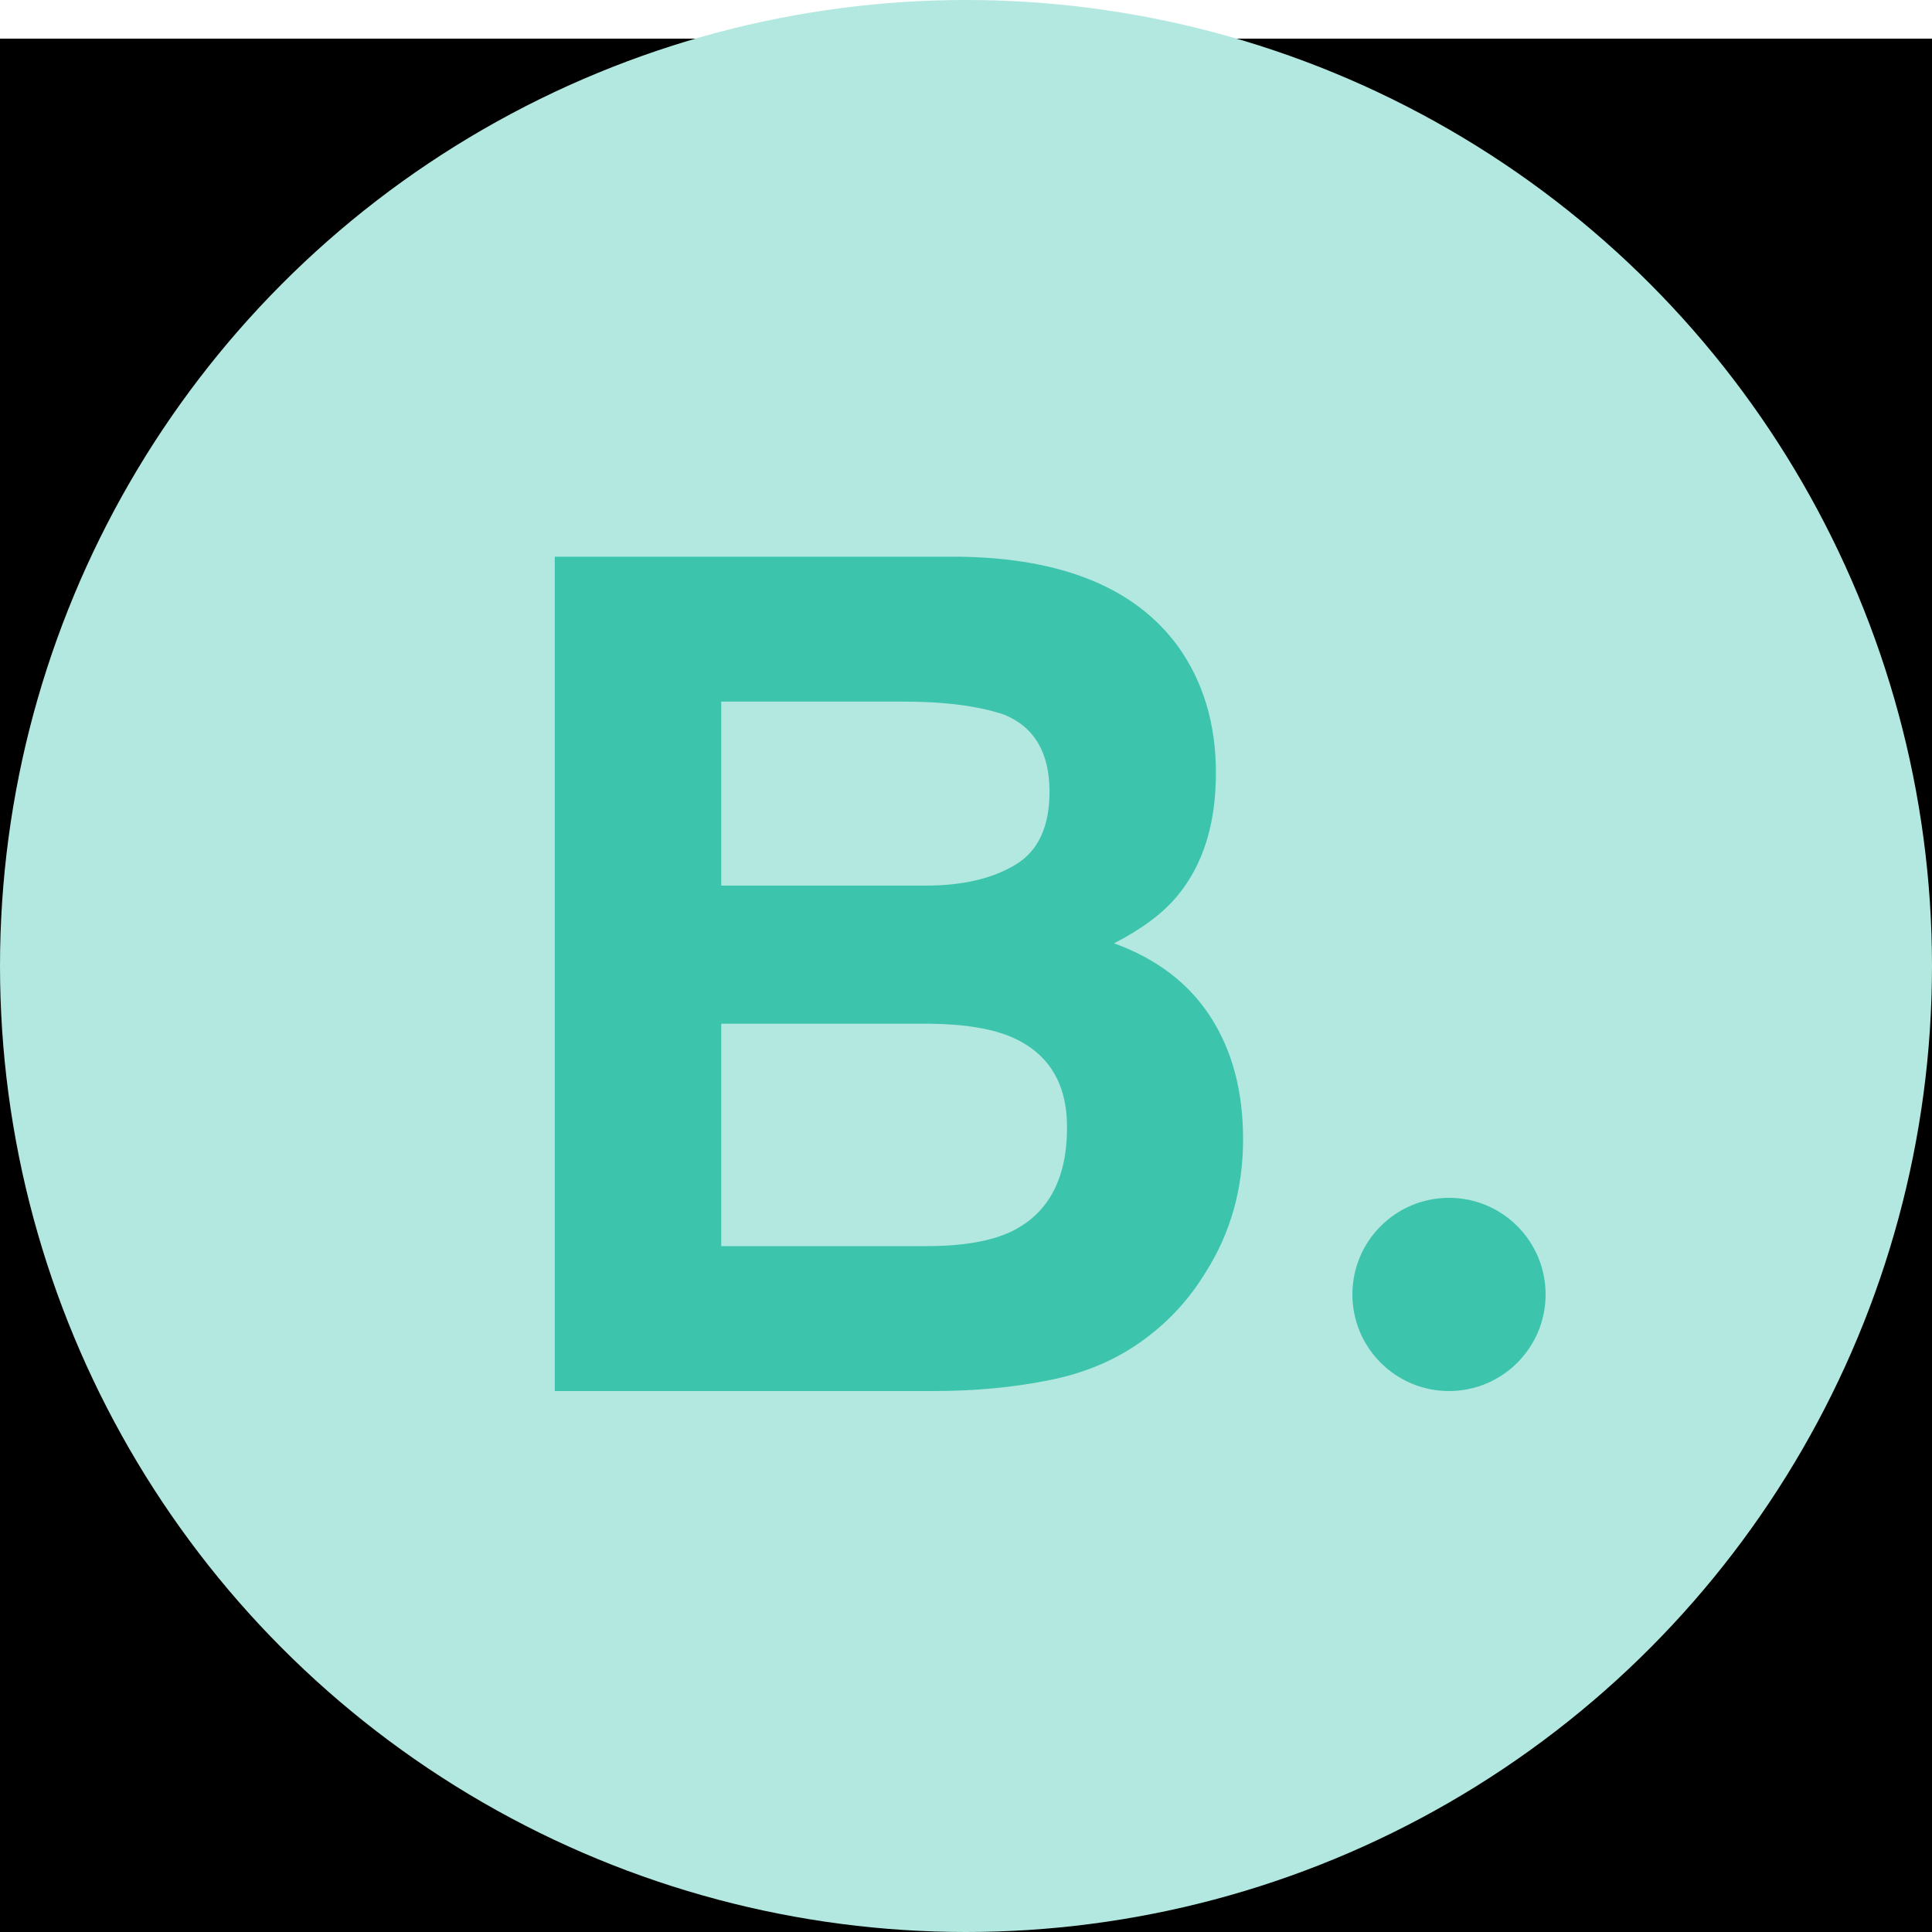
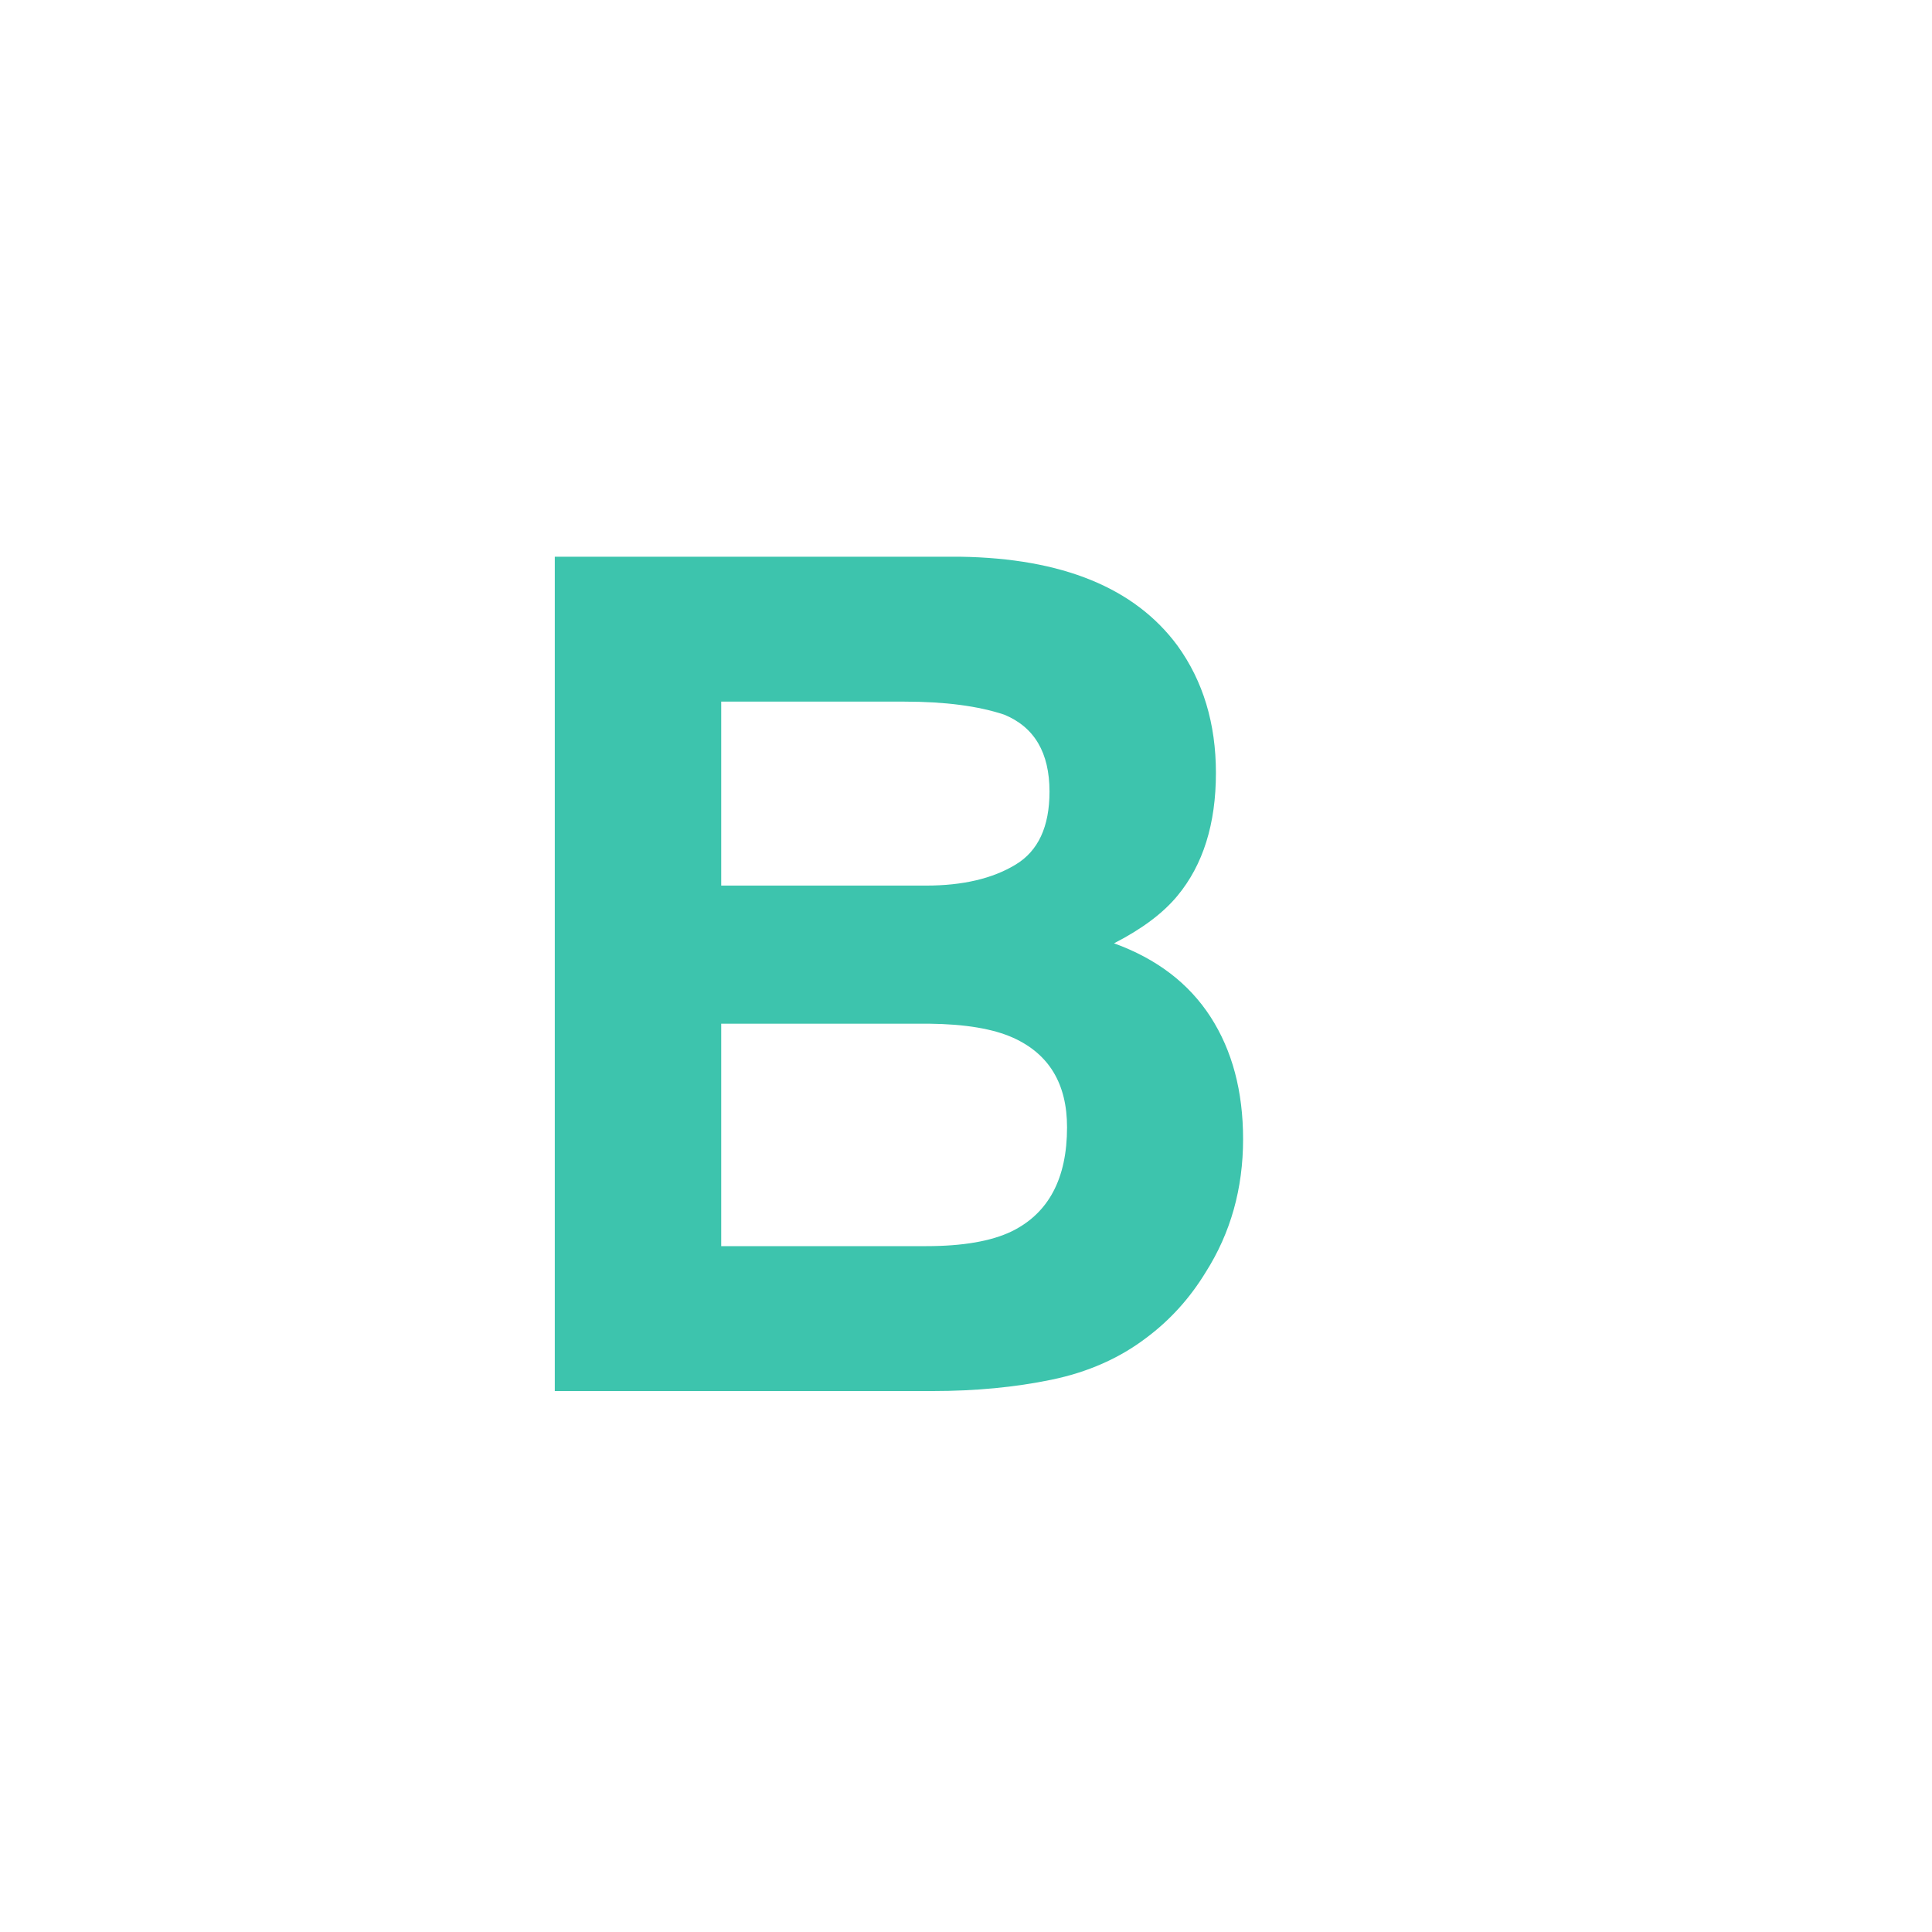
<svg xmlns="http://www.w3.org/2000/svg" xmlns:xlink="http://www.w3.org/1999/xlink" width="50px" height="50px" viewBox="0 0 50 50" version="1.1">
  <title>favicon</title>
  <defs>
-     <path d="M0,0 L50,0 L50,50 L0,50 L0,0 Z" id="path-1" />
    <filter x="-3.0%" y="-3.0%" width="106.0%" height="106.0%" filterUnits="objectBoundingBox" id="filter-2">
      <feGaussianBlur stdDeviation="1" in="SourceAlpha" result="shadowBlurInner1" />
      <feOffset dx="0" dy="1" in="shadowBlurInner1" result="shadowOffsetInner1" />
      <feComposite in="shadowOffsetInner1" in2="SourceAlpha" operator="arithmetic" k2="-1" k3="1" result="shadowInnerInner1" />
      <feColorMatrix values="0 0 0 0 0   0 0 0 0 0   0 0 0 0 0  0 0 0 0.25 0" type="matrix" in="shadowInnerInner1" />
    </filter>
  </defs>
  <g id="favicon" stroke="none" fill="none" xlink:href="#path-1">
    <use fill="black" fill-opacity="1" filter="url(#filter-2)" xlink:href="#path-1" />
-     <circle id="Oval" fill="#B2E8DF" fill-rule="evenodd" cx="25" cy="25" r="25" />
    <g id="B" stroke-width="1" fill-rule="evenodd" transform="translate(12, 7)" fill="#3DC4AD">
      <path d="M12.144,29 L2.358,29 L2.358,7.408 L12.847,7.408 C15.493,7.447 17.368,8.214 18.472,9.708 C19.136,10.626 19.468,11.725 19.468,13.004 C19.468,14.322 19.136,15.382 18.472,16.183 C18.101,16.632 17.554,17.042 16.831,17.413 C17.935,17.813 18.767,18.448 19.329,19.317 C19.89,20.187 20.171,21.241 20.171,22.481 C20.171,23.761 19.849,24.908 19.204,25.924 C18.794,26.598 18.281,27.164 17.666,27.623 C16.973,28.15 16.155,28.512 15.212,28.707 C14.27,28.902 13.247,29 12.144,29 Z M12.041,19.493 L6.665,19.493 L6.665,25.25 L11.968,25.25 C12.915,25.25 13.652,25.123 14.18,24.869 C15.137,24.4 15.615,23.502 15.615,22.174 C15.615,21.051 15.151,20.279 14.224,19.859 C13.706,19.625 12.979,19.503 12.041,19.493 Z M14.282,15.377 C14.868,15.025 15.161,14.396 15.161,13.487 C15.161,12.481 14.771,11.817 13.989,11.495 C13.315,11.271 12.456,11.158 11.411,11.158 L6.665,11.158 L6.665,15.919 L11.968,15.919 C12.915,15.919 13.687,15.738 14.282,15.377 Z" id="Shape" fill-rule="nonzero" />
    </g>
-     <circle id="Oval-2" fill="#3DC4AD" fill-rule="evenodd" cx="37.5" cy="33.5" r="2.5" />
  </g>
</svg>